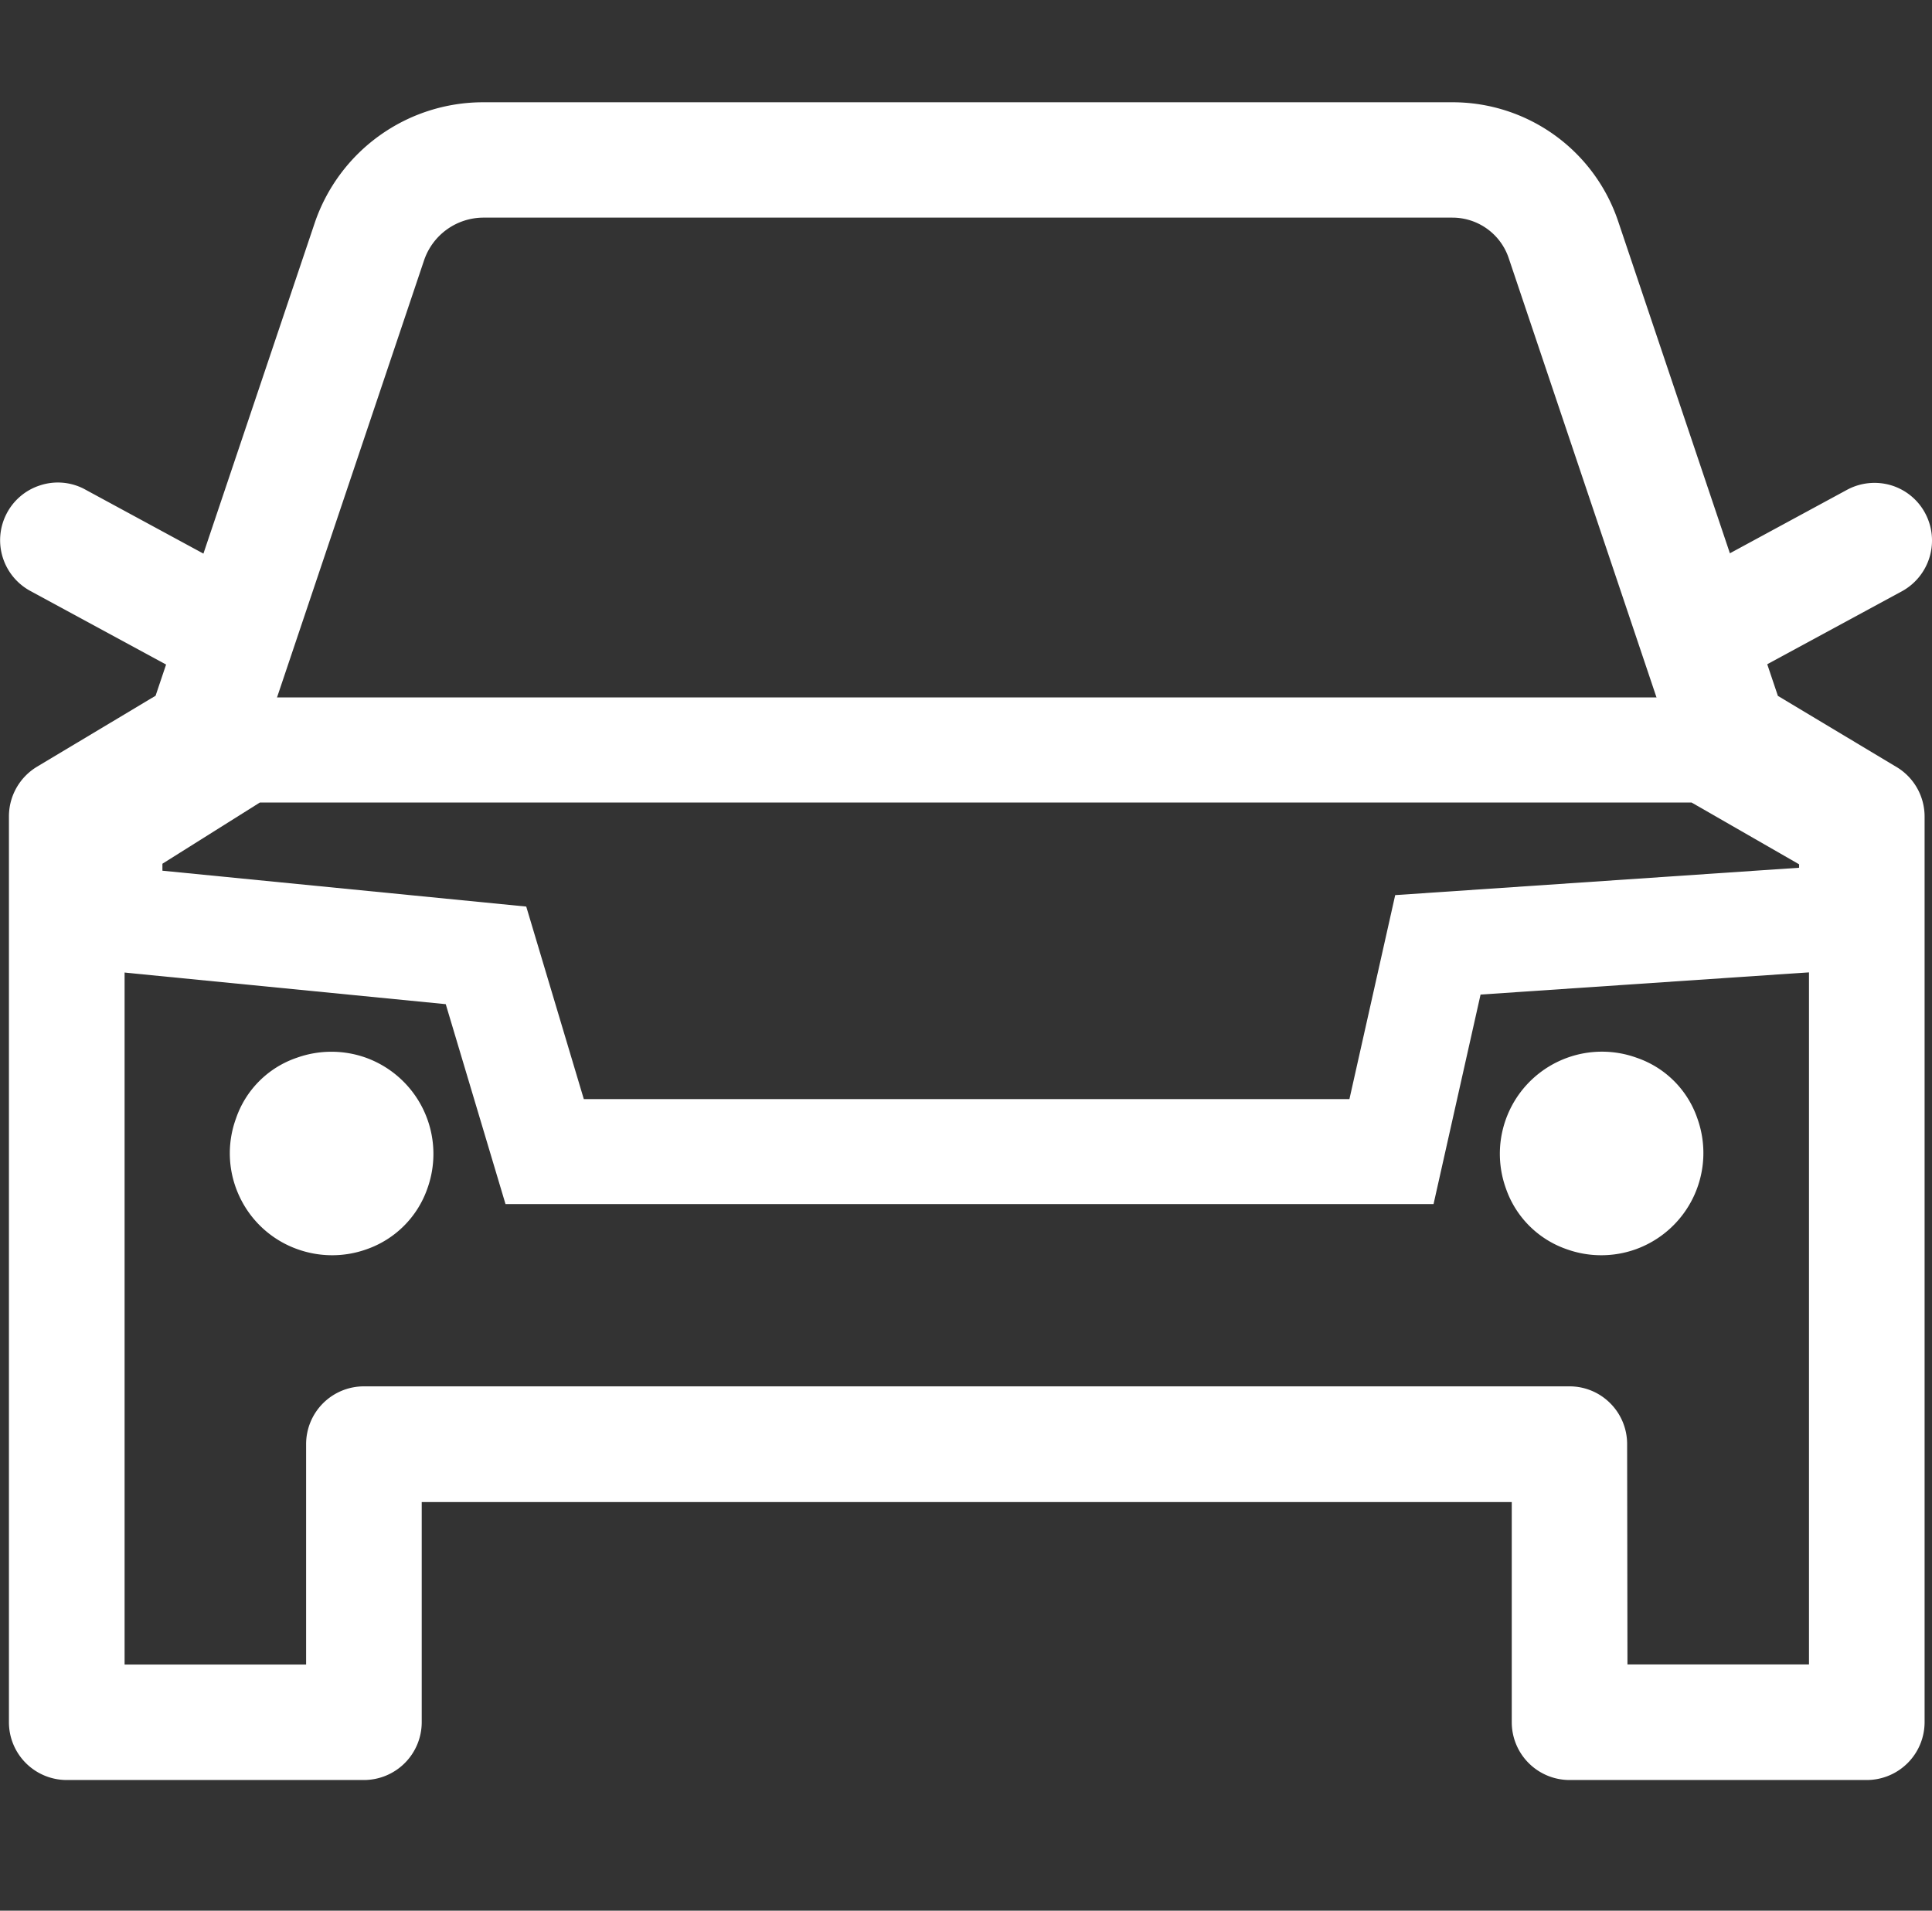
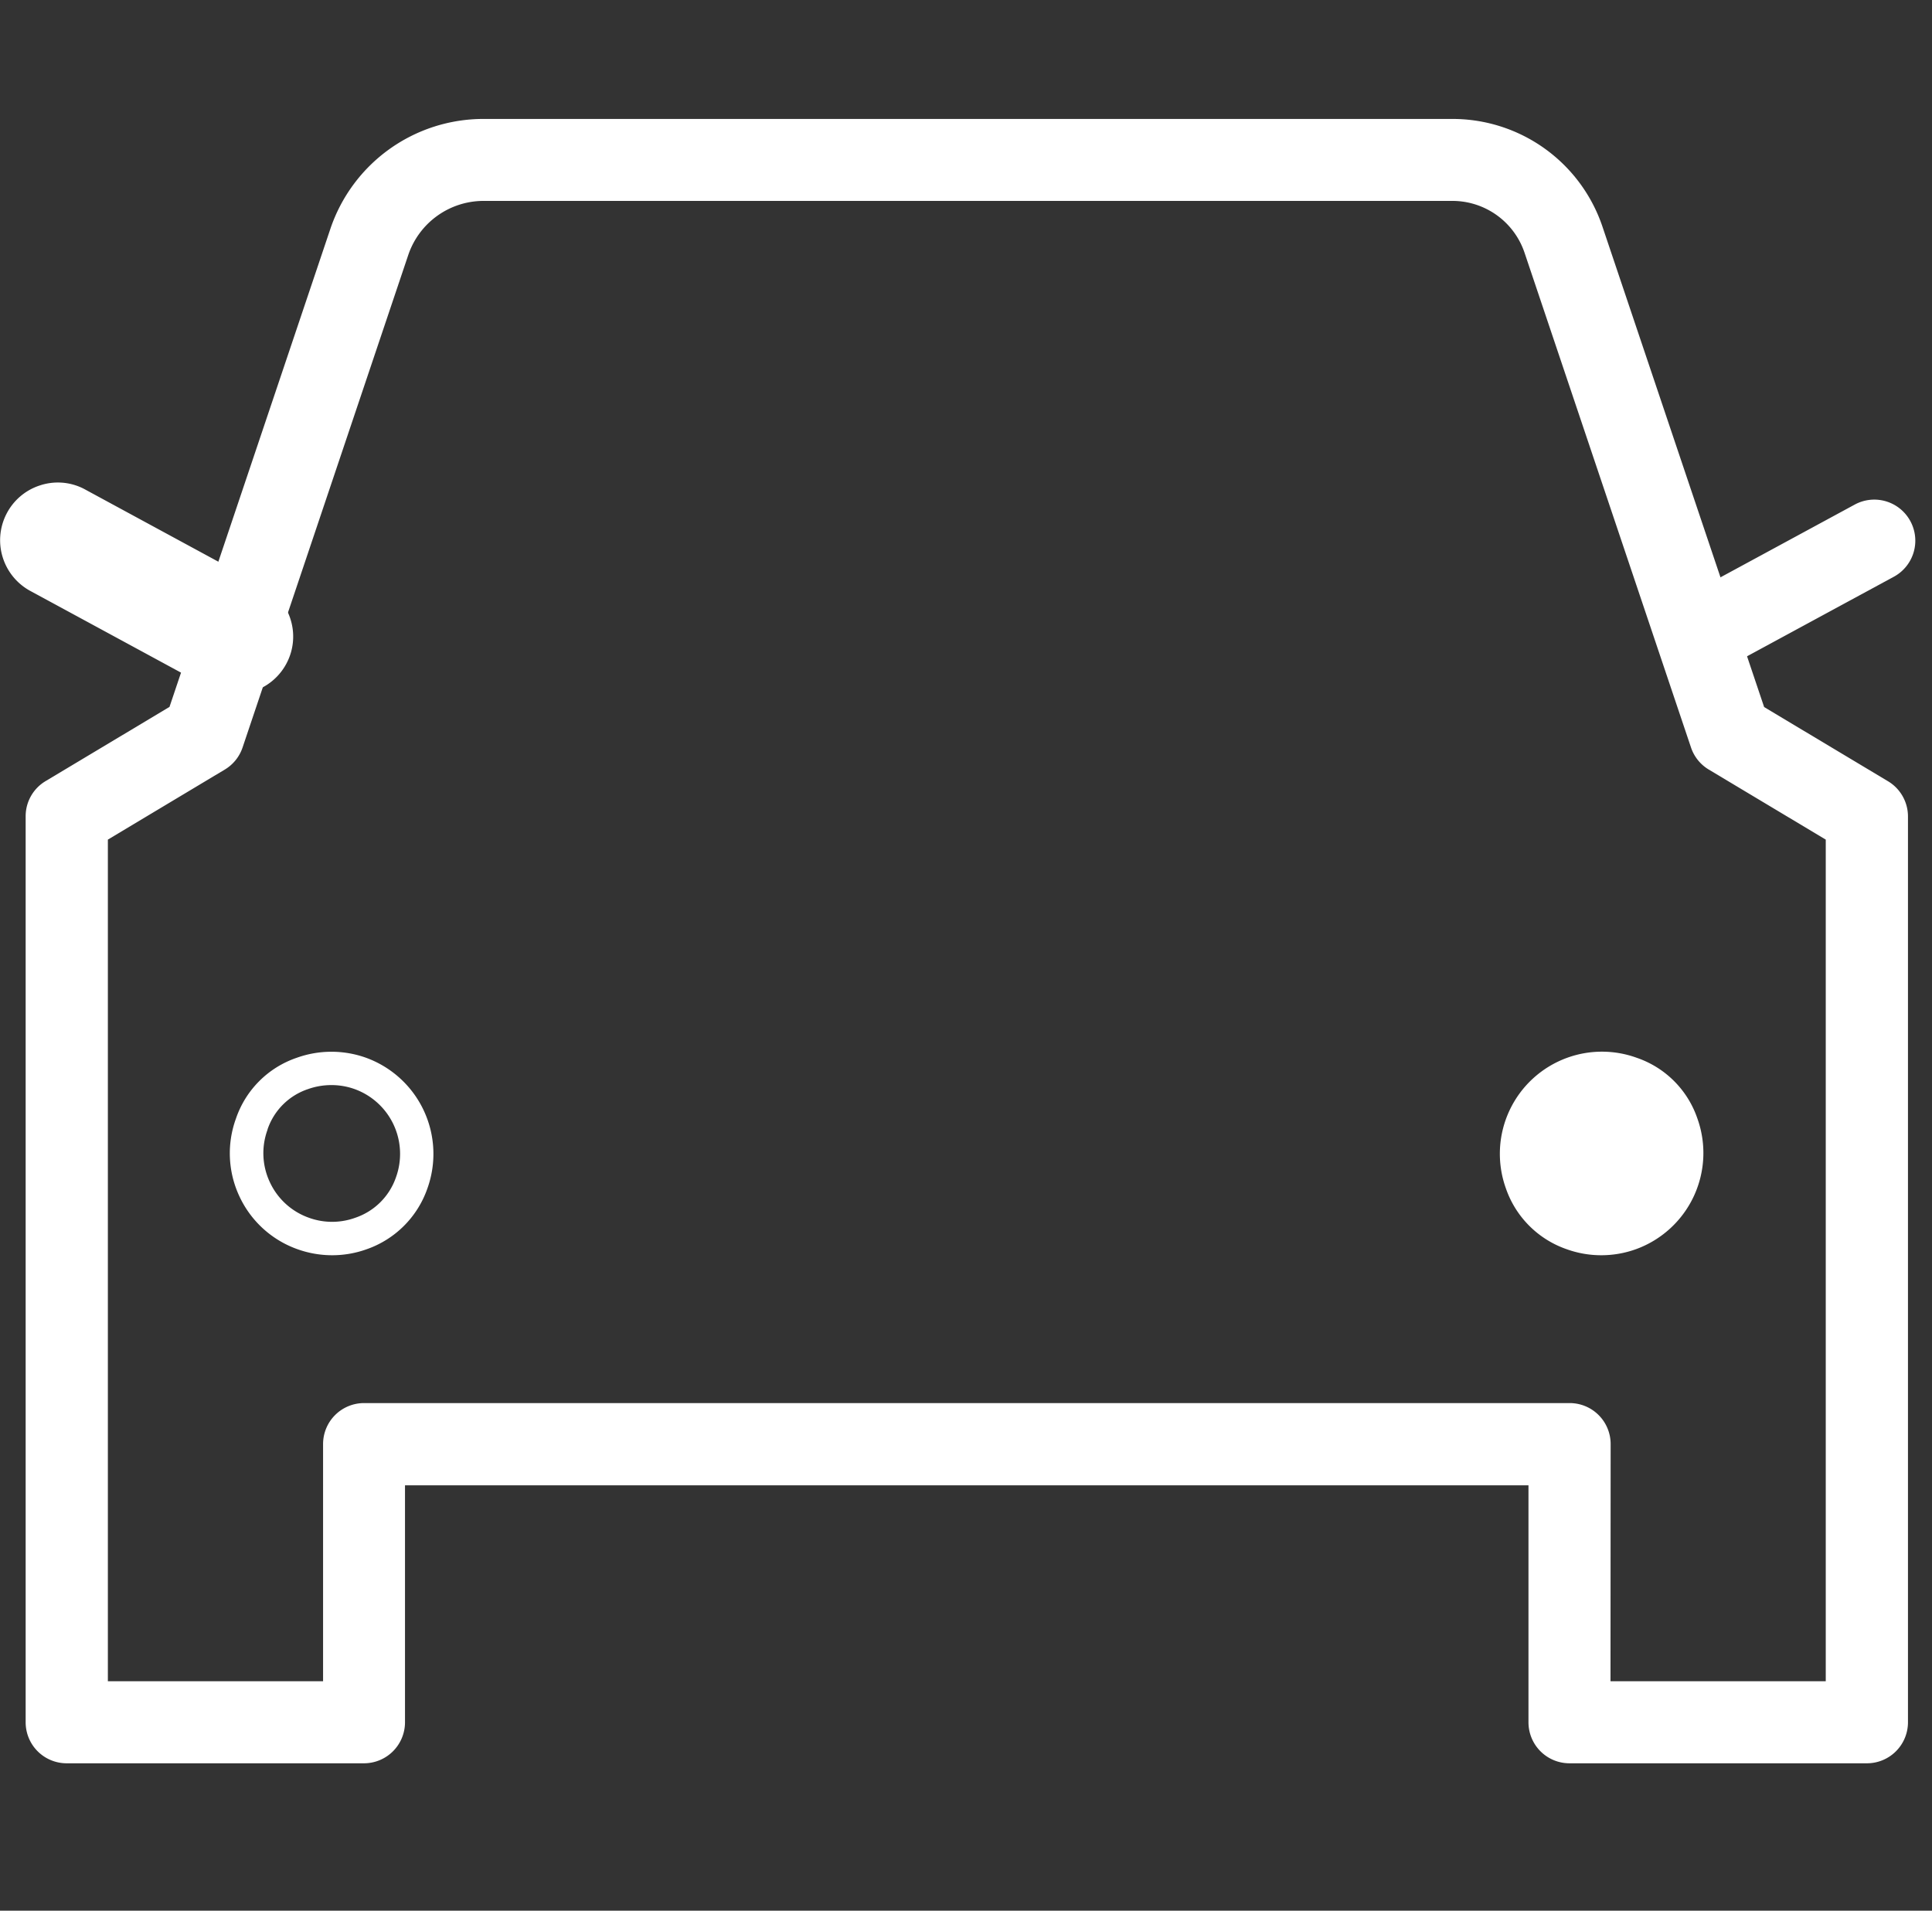
<svg xmlns="http://www.w3.org/2000/svg" width="40.443" height="40" viewBox="0 0 40.443 40">
  <rect x="0" y="0" width="40.443" height="40" fill="#333333" stroke="none" />
  <g id="グループ_24729" data-name="グループ 24729" transform="translate(248.006 -399.868)">
    <g id="長方形_5662" data-name="長方形 5662">
      <rect id="長方形_23481" data-name="長方形 23481" width="40" height="40" transform="translate(-247.635 399.868)" fill="none" />
    </g>
    <g id="グループ_24727" data-name="グループ 24727">
      <path id="パス_6171" data-name="パス 6171" d="M-243.2,414.468h31.193l3.862,2.221v3.4l-8.867.6-.984,4.388h-19.427l-1.252-4.185-8.131-.8v-3.358Z" fill="none" />
    </g>
    <g id="グループ_24728" data-name="グループ 24728">
-       <path id="パス_6172" data-name="パス 6172" d="M-242.567,416.669l-2.039,1.281v.146l7.616.751,1.205,4.03h16.027l.958-4.27,8.455-.573v-.072l-2.25-1.293h-29.972m-.634-2.2h31.194l3.862,2.22v3.4l-8.868.6-.984,4.386h-19.427l-1.251-4.185-8.131-.8v-3.356Z" fill="#fff" />
-     </g>
+       </g>
    <g id="パス_2865" data-name="パス 2865">
-       <path id="パス_6173" data-name="パス 6173" d="M-242.737,423.4a1.788,1.788,0,0,0,1.072,2.29,1.792,1.792,0,0,0,1.217,0,1.7,1.7,0,0,0,1.059-1.059,1.789,1.789,0,0,0-1.073-2.29,1.792,1.792,0,0,0-1.217,0A1.7,1.7,0,0,0-242.737,423.4Z" fill="#fff" />
      <path id="パス_6174" data-name="パス 6174" d="M-241.054,426.146a2.155,2.155,0,0,1-.73-.128,2.124,2.124,0,0,1-1.208-1.1,2.121,2.121,0,0,1-.075-1.632,2.037,2.037,0,0,1,1.274-1.274,2.149,2.149,0,0,1,1.45,0,2.141,2.141,0,0,1,1.283,2.738,2.064,2.064,0,0,1-1.275,1.272A2.129,2.129,0,0,1-241.054,426.146Zm-.016-3.562a1.454,1.454,0,0,0-.491.085,1.344,1.344,0,0,0-.845.844l0,.006a1.426,1.426,0,0,0,.05,1.1,1.425,1.425,0,0,0,.813.741,1.423,1.423,0,0,0,.978,0,1.361,1.361,0,0,0,.847-.843,1.442,1.442,0,0,0-.861-1.848A1.434,1.434,0,0,0-241.07,422.584Z" fill="#fff" />
    </g>
    <g id="パス_2866" data-name="パス 2866">
      <path id="パス_6175" data-name="パス 6175" d="M-212.8,423.4a1.788,1.788,0,0,1-1.074,2.289,1.783,1.783,0,0,1-1.216,0,1.7,1.7,0,0,1-1.059-1.059,1.788,1.788,0,0,1,1.074-2.289,1.789,1.789,0,0,1,1.216,0A1.7,1.7,0,0,1-212.8,423.4Z" fill="#fff" />
      <path id="パス_6176" data-name="パス 6176" d="M-214.486,426.146a2.132,2.132,0,0,1-.727-.127,2.057,2.057,0,0,1-1.271-1.276,2.138,2.138,0,0,1,1.285-2.731,2.136,2.136,0,0,1,1.454,0,2.037,2.037,0,0,1,1.271,1.272,2.142,2.142,0,0,1-1.285,2.735A2.137,2.137,0,0,1-214.486,426.146Zm.013-3.561a1.428,1.428,0,0,0-.488.085,1.44,1.44,0,0,0-.863,1.841,1.357,1.357,0,0,0,.843.847,1.446,1.446,0,0,0,.984,0,1.44,1.44,0,0,0,.864-1.84l0-.006a1.343,1.343,0,0,0-.842-.842A1.464,1.464,0,0,0-214.473,422.585Z" fill="#fff" />
    </g>
    <g id="パス_2867" data-name="パス 2867">
      <path id="パス_6177" data-name="パス 6177" d="M-208.928,436.782h-6.223a.858.858,0,0,1-.859-.859h0v-4.96h-23.518v4.96a.859.859,0,0,1-.859.859h-6.223a.858.858,0,0,1-.859-.859h0V416.957a.855.855,0,0,1,.418-.737l2.593-1.553,3.368-10.009a3.381,3.381,0,0,1,3.206-2.3H-217.6a3.312,3.312,0,0,1,3.139,2.256l3.384,10.056,2.593,1.553a.859.859,0,0,1,.418.737v18.965A.859.859,0,0,1-208.928,436.782Zm-5.365-1.718h4.506V417.445l-2.448-1.466a.855.855,0,0,1-.373-.463l-3.484-10.356a1.593,1.593,0,0,0-1.512-1.086h-20.278a1.665,1.665,0,0,0-1.578,1.133l-3.468,10.309a.856.856,0,0,1-.373.463l-2.447,1.466v17.619h4.505V430.1a.858.858,0,0,1,.857-.859h25.237a.858.858,0,0,1,.859.857v0Z" fill="#fff" />
-       <path id="パス_6178" data-name="パス 6178" d="M-208.928,437.132h-6.223a1.21,1.21,0,0,1-1.209-1.209v-4.61h-22.818v4.61a1.211,1.211,0,0,1-1.209,1.209h-6.223a1.21,1.21,0,0,1-1.209-1.209V416.957a1.214,1.214,0,0,1,.588-1.038l2.482-1.486,3.327-9.886a3.724,3.724,0,0,1,3.533-2.538H-217.6a3.654,3.654,0,0,1,3.468,2.494l3.343,9.933,2.482,1.488a1.209,1.209,0,0,1,.589,1.037v18.964A1.212,1.212,0,0,1-208.928,437.132Zm-30.95-6.519h24.218v5.31a.51.51,0,0,0,.509.51h6.222a.511.511,0,0,0,.508-.509V416.96a.511.511,0,0,0-.247-.436l-2.705-1.62-3.425-10.178a2.958,2.958,0,0,0-2.8-2.018h-20.285a3.026,3.026,0,0,0-2.871,2.062l-3.409,10.131-2.7,1.619a.506.506,0,0,0-.247.436v18.967a.51.51,0,0,0,.509.51h6.223a.51.51,0,0,0,.509-.51Zm30.44,4.8h-5.206l0-5.313a.507.507,0,0,0-.149-.362.506.506,0,0,0-.357-.148h-25.237a.509.509,0,0,0-.509.509v5.314H-246.1V417.247l2.618-1.567a.51.51,0,0,0,.221-.275l3.468-10.309a2.011,2.011,0,0,1,1.91-1.371h20.28a1.939,1.939,0,0,1,1.841,1.324l3.484,10.356a.511.511,0,0,0,.222.275l2.617,1.567Zm-4.5-.7h3.8V417.644l-2.277-1.365a1.2,1.2,0,0,1-.525-.651l-3.484-10.357a1.243,1.243,0,0,0-1.178-.847h-20.28a1.315,1.315,0,0,0-1.247.894l-3.468,10.31a1.2,1.2,0,0,1-.526.652l-2.275,1.364v17.071h3.8V430.1a1.209,1.209,0,0,1,1.206-1.209h25.24a1.2,1.2,0,0,1,.851.351,1.206,1.206,0,0,1,.356.856Z" fill="#fff" />
    </g>
    <g id="パス_2869" data-name="パス 2869">
      <path id="パス_6179" data-name="パス 6179" d="M-212.47,414.05a.86.86,0,0,1-.86-.858.861.861,0,0,1,.45-.756l3.7-2.005a.858.858,0,0,1,1.164.347.859.859,0,0,1-.346,1.164l-3.7,2.005A.858.858,0,0,1-212.47,414.05Z" fill="#fff" />
-       <path id="パス_6180" data-name="パス 6180" d="M-212.465,414.4h-.007a1.2,1.2,0,0,1-.853-.352,1.2,1.2,0,0,1-.355-.856,1.207,1.207,0,0,1,.633-1.062l3.7-2.005a1.214,1.214,0,0,1,.92-.1,1.2,1.2,0,0,1,.719.583,1.212,1.212,0,0,1-.488,1.64l-3.7,2.005A1.2,1.2,0,0,1-212.465,414.4Zm0-.7h0a.5.5,0,0,0,.239-.06l3.7-2.005a.511.511,0,0,0,.205-.692.506.506,0,0,0-.3-.245.521.521,0,0,0-.387.041l-3.7,2a.51.51,0,0,0-.265.447.506.506,0,0,0,.149.361.506.506,0,0,0,.358.148h0Z" fill="#fff" />
    </g>
    <g id="パス_2870" data-name="パス 2870">
      <path id="パス_6181" data-name="パス 6181" d="M-243.075,414.05a.842.842,0,0,1-.409-.1l-3.7-2.005a.858.858,0,0,1-.379-1.154.86.86,0,0,1,1.155-.379l.042.023,3.7,2.005a.86.86,0,0,1,.342,1.166.858.858,0,0,1-.752.447Z" fill="#fff" />
      <path id="パス_6182" data-name="パス 6182" d="M-243.076,414.4h-.486l.03-.089a1.029,1.029,0,0,1-.117-.054l-3.7-2.006a1.208,1.208,0,0,1-.524-1.62,1.2,1.2,0,0,1,.7-.6,1.192,1.192,0,0,1,.923.07l3.75,2.033a1.2,1.2,0,0,1,.582.72,1.2,1.2,0,0,1-.1.92A1.207,1.207,0,0,1-243.076,414.4Zm-3.728-3.731a.481.481,0,0,0-.151.024.5.5,0,0,0-.295.253.511.511,0,0,0,.224.685l3.708,2.01a.449.449,0,0,0,.238.057h.066a.509.509,0,0,0,.383-.261.5.5,0,0,0,.041-.387.5.5,0,0,0-.244-.3l-3.7-2A.582.582,0,0,0-246.8,410.671Z" fill="#fff" />
    </g>
  </g>
</svg>